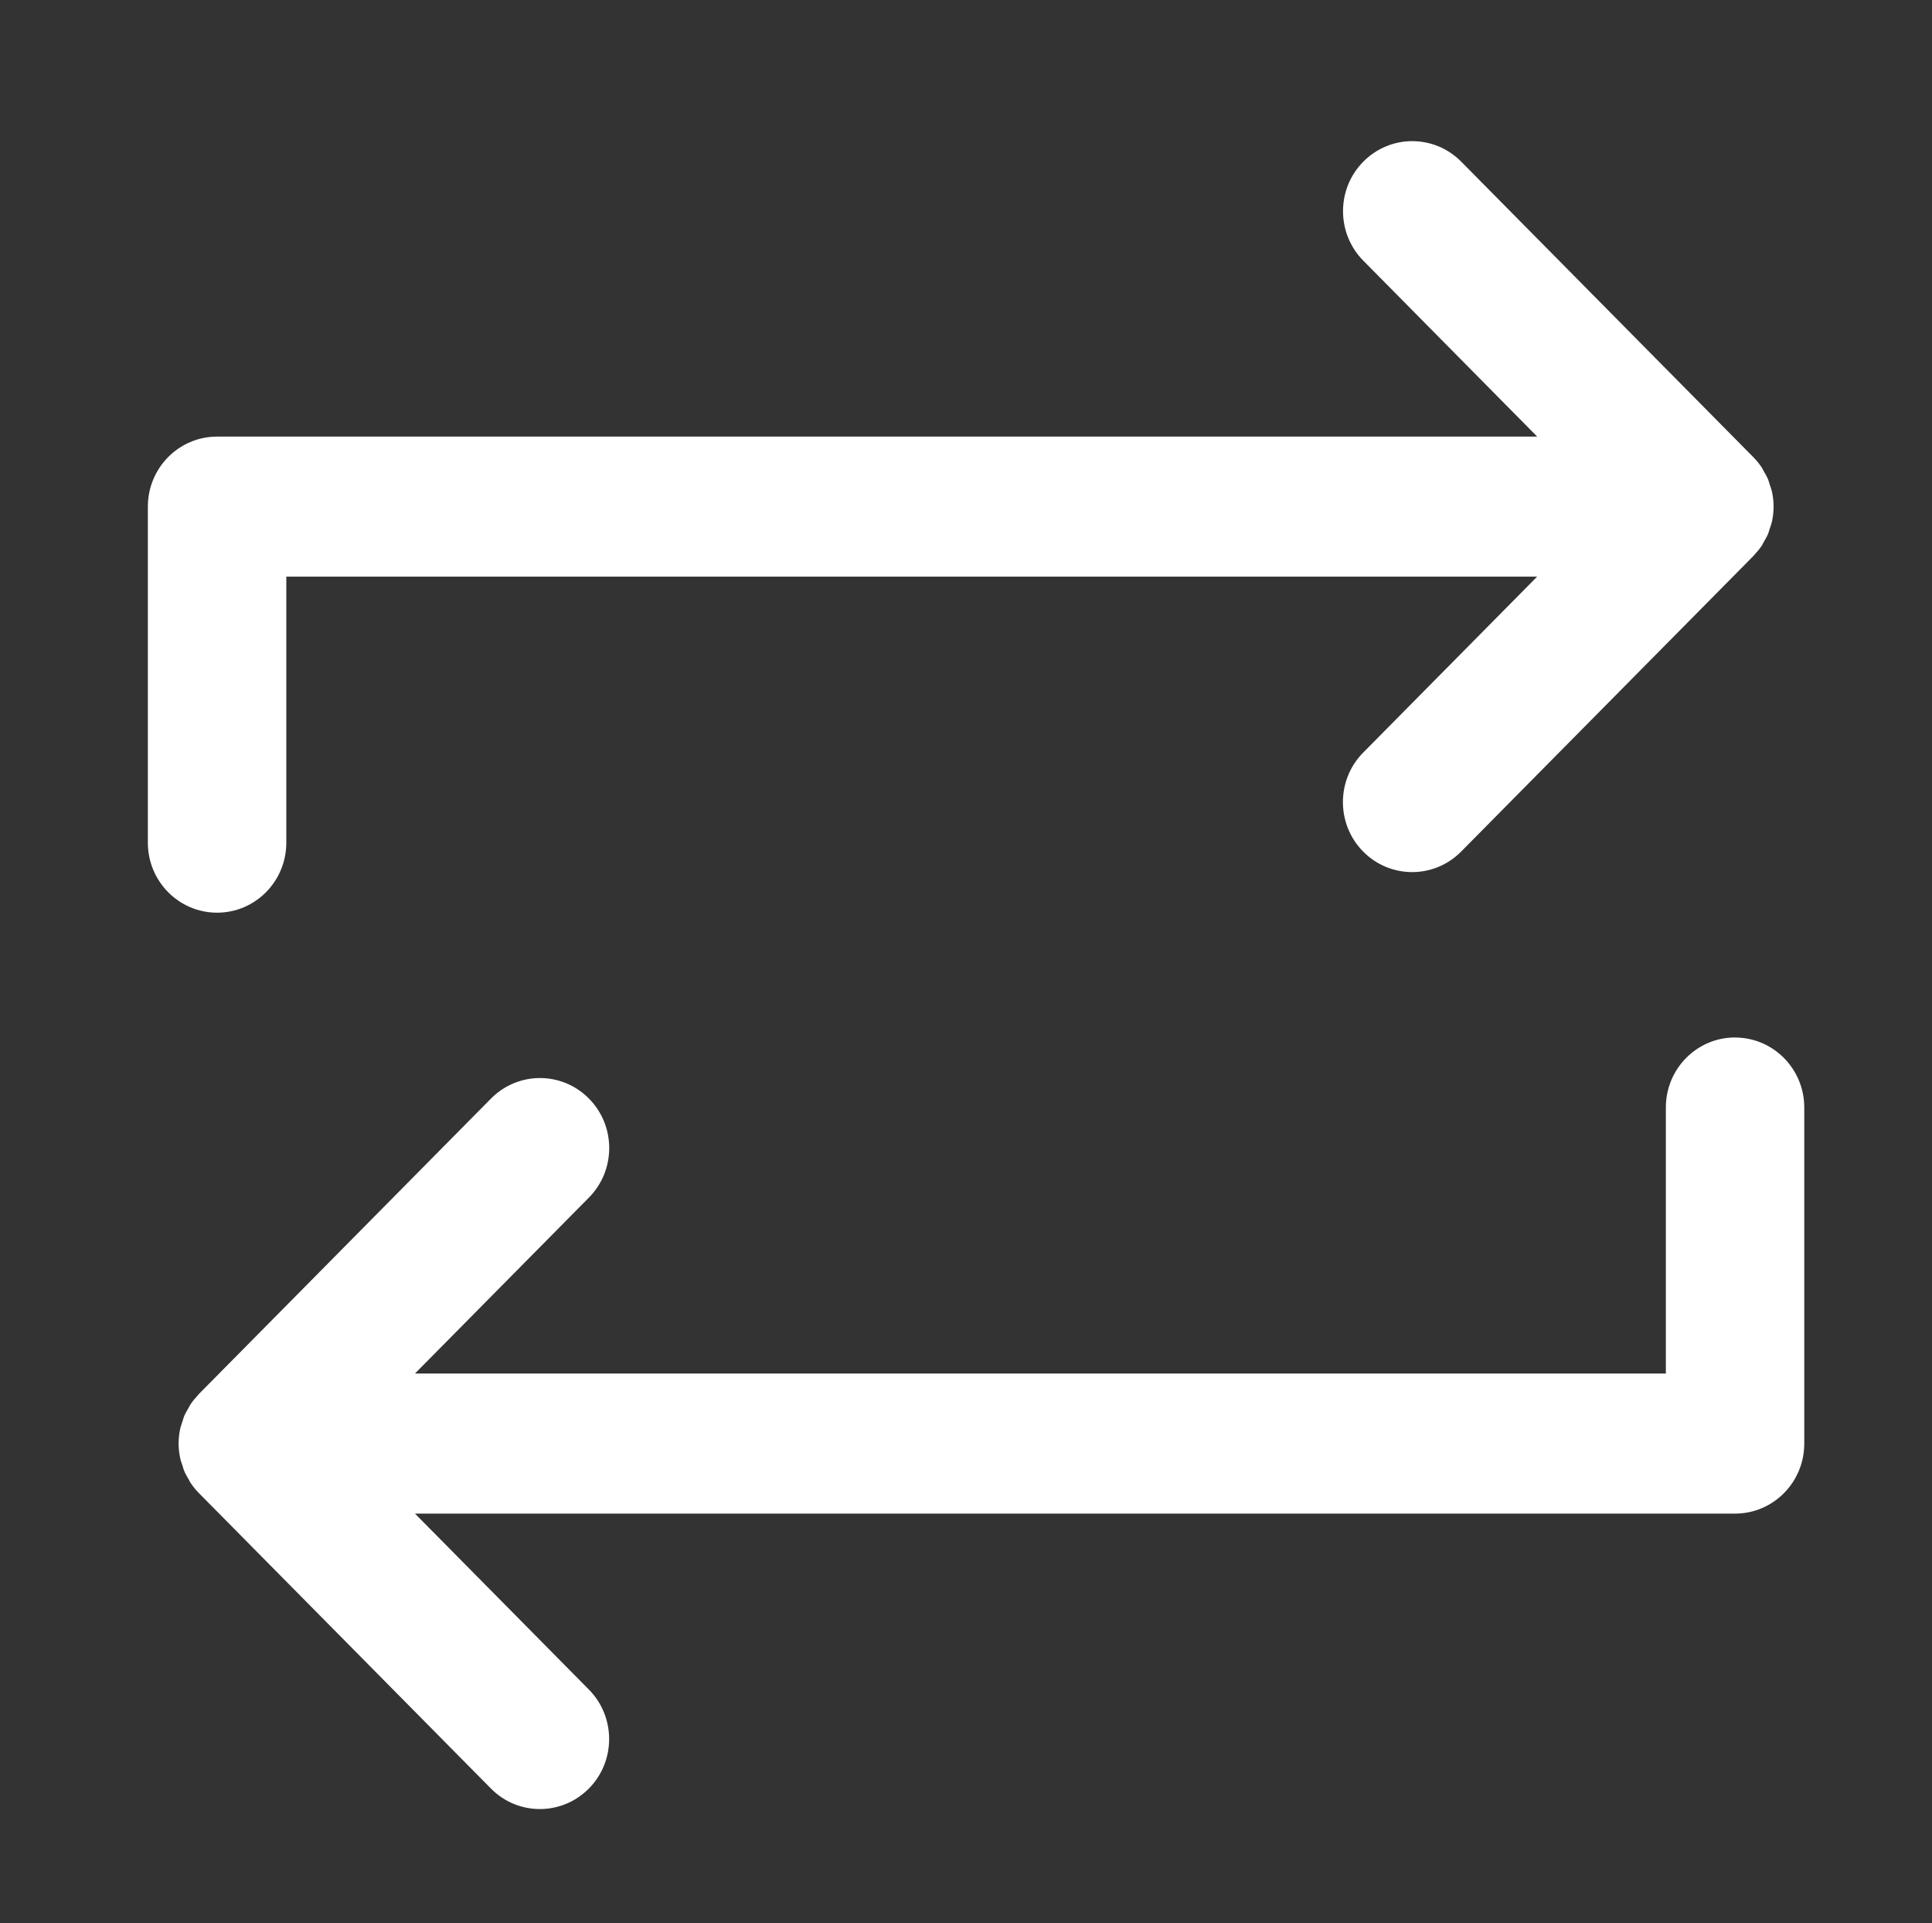
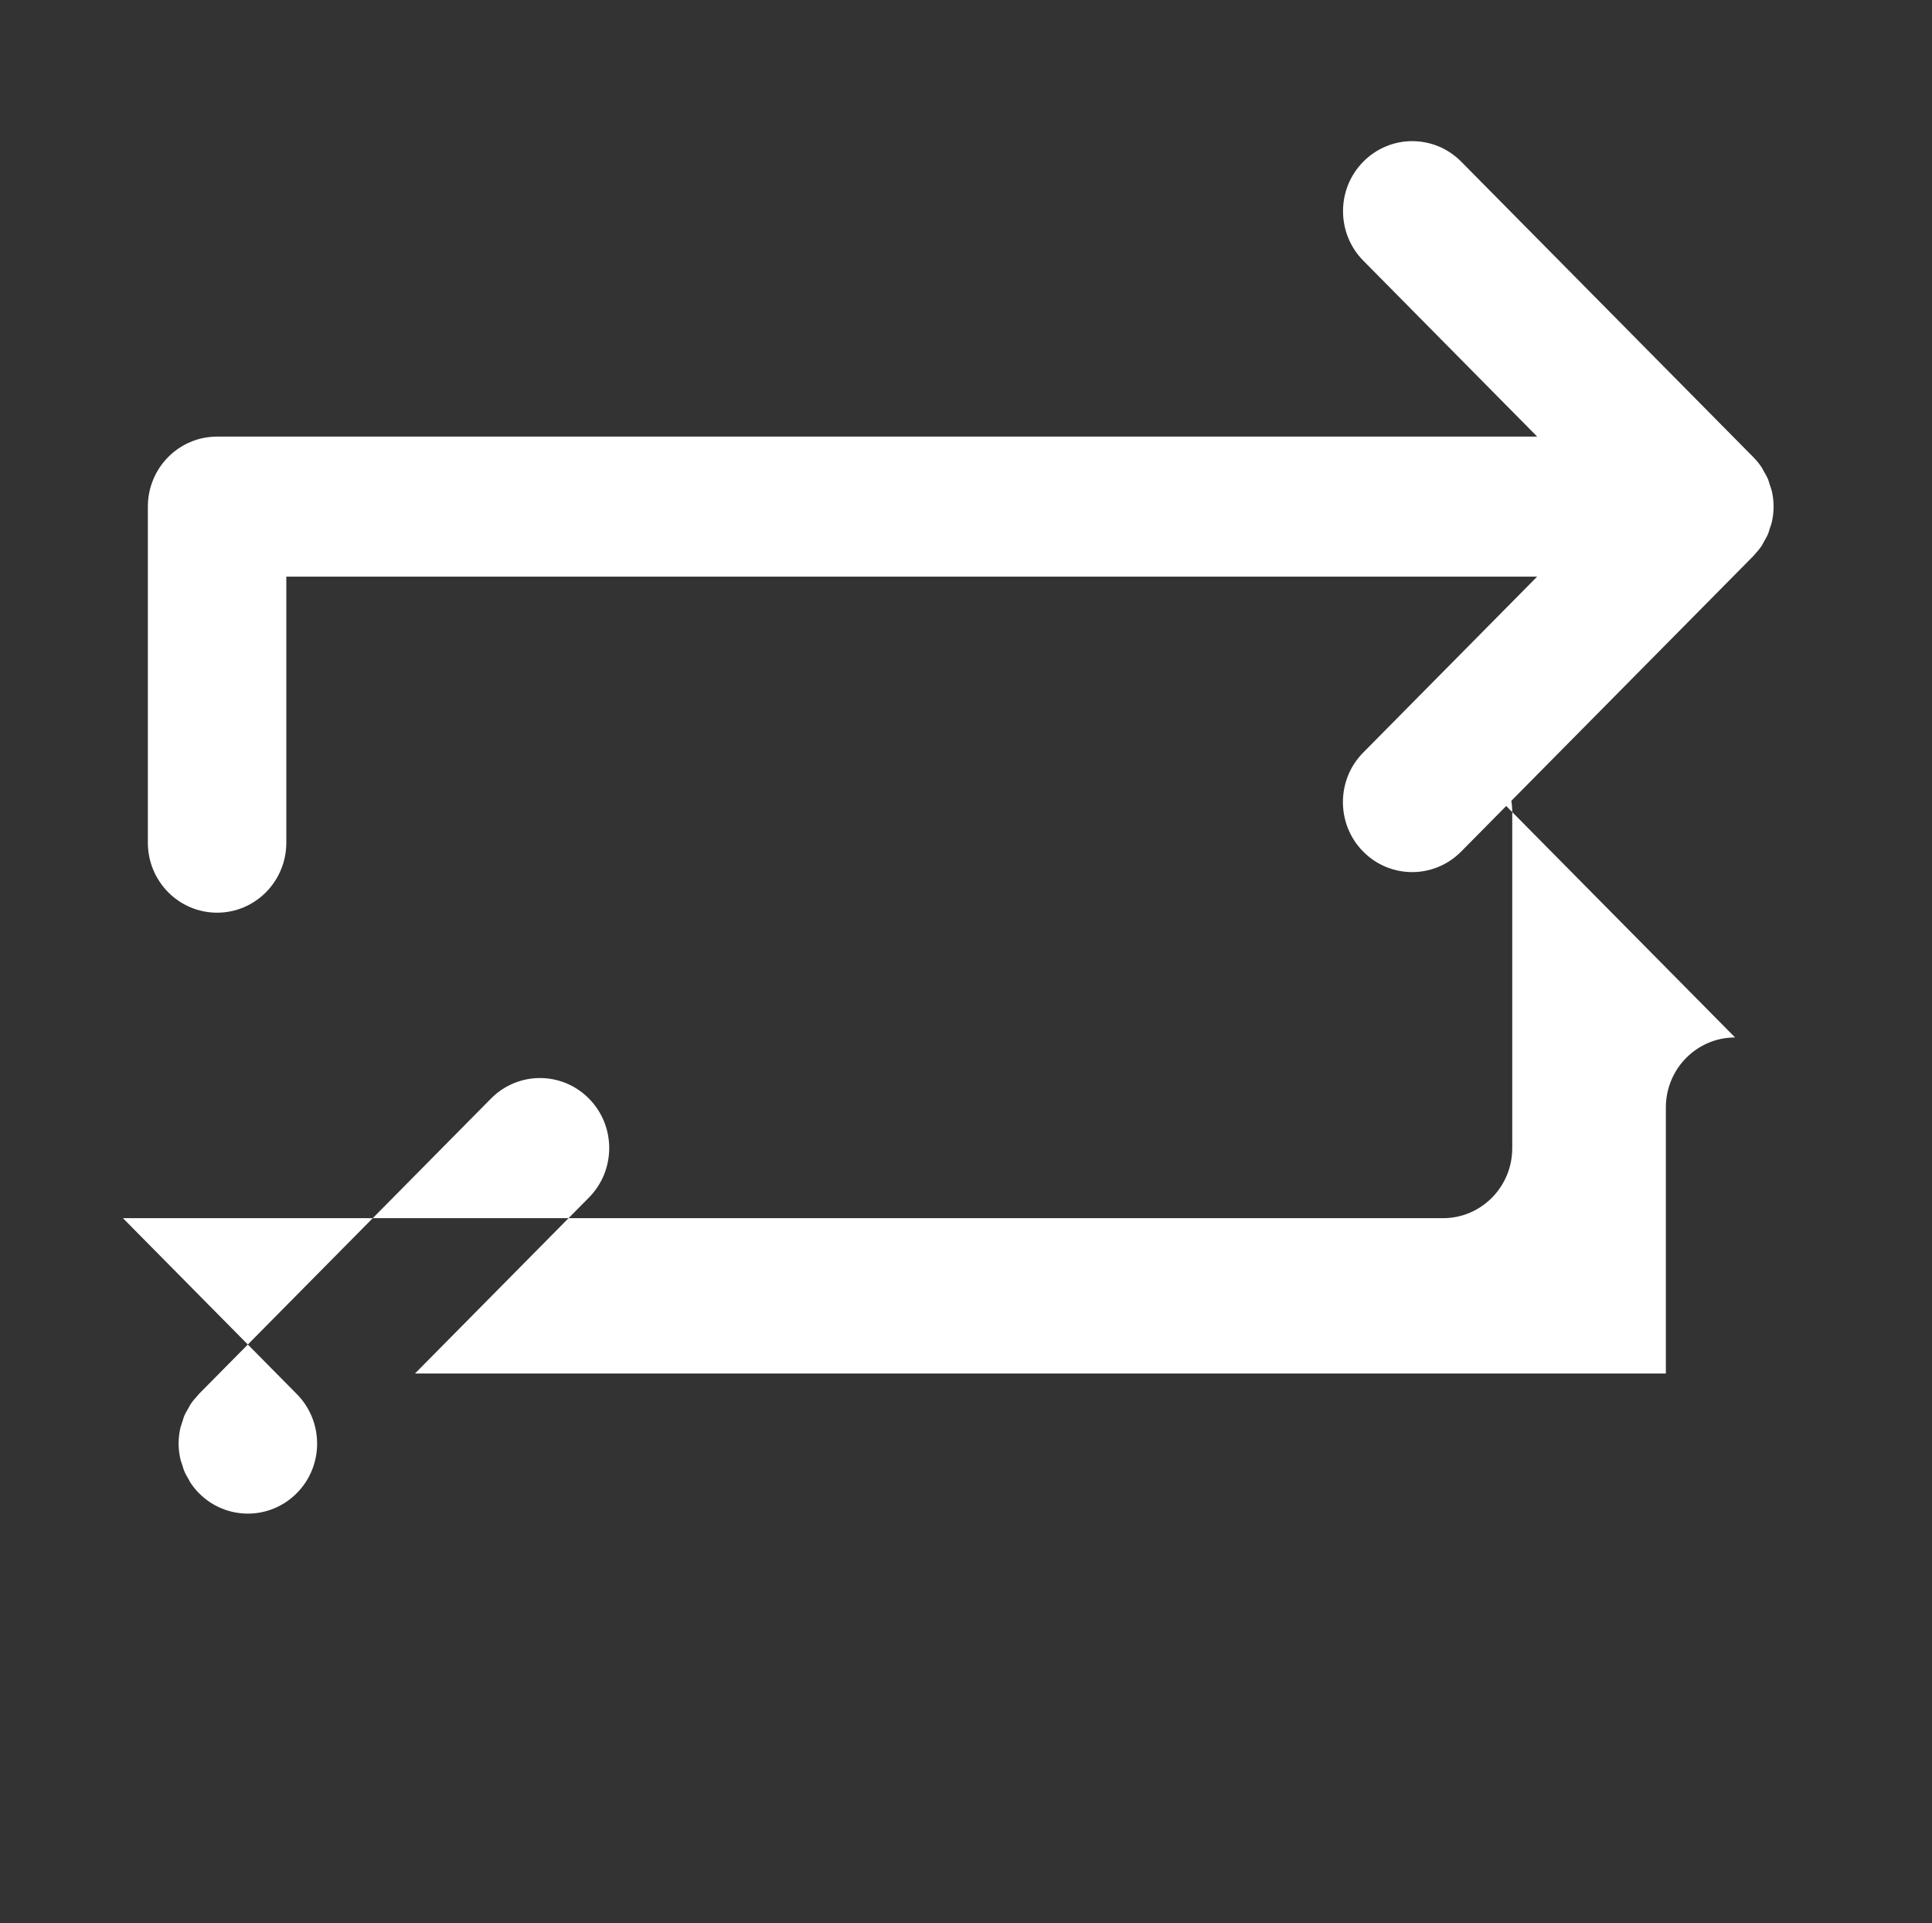
<svg xmlns="http://www.w3.org/2000/svg" xmlns:ns1="http://www.inkscape.org/namespaces/inkscape" xmlns:ns2="http://sodipodi.sourceforge.net/DTD/sodipodi-0.dtd" version="1.1" x="0px" y="0px" viewBox="0 0 53.834 53.583" enable-background="new 0 0 100 100" xml:space="preserve" id="svg3590" ns1:version="0.92.3 (2405546, 2018-03-11)" ns2:docname="trade.svg" width="53.834" height="53.583">
  <rect x="0" y="0" width="53.834" height="53.583" fill="#333333" stroke="none" />
  <defs id="defs3600" />
  <ns2:namedview pagecolor="#ffffff" bordercolor="#666666" borderopacity="1" objecttolerance="10" gridtolerance="10" guidetolerance="10" ns1:pageopacity="0" ns1:pageshadow="2" ns1:window-width="1655" ns1:window-height="923" id="namedview3598" showgrid="false" fit-margin-top="0" fit-margin-left="0" fit-margin-right="0" fit-margin-bottom="0" ns1:zoom="5.3400704" ns1:cx="-25.769234" ns1:cy="14.292" ns1:window-x="45" ns1:window-y="72" ns1:window-maximized="0" ns1:current-layer="svg3590" />
-   <path d="M 7.978,23.477 V 16.066 H 42.831 l -4.846,4.901 c -0.754,0.762 -0.754,1.998 0,2.759 0.376,0.381 0.87,0.571 1.364,0.571 0.494,0 0.987,-0.191 1.364,-0.571 l 8.14,-8.232 c 0.012,-0.012 0.02,-0.027 0.032,-0.038 0.075,-0.08 0.146,-0.164 0.207,-0.256 0.021,-0.031 0.034,-0.067 0.054,-0.1 0.045,-0.076 0.089,-0.153 0.124,-0.235 0.017,-0.041 0.024,-0.084 0.039,-0.125 0.027,-0.079 0.055,-0.157 0.072,-0.239 0.025,-0.126 0.039,-0.255 0.039,-0.386 0,-0.131 -0.014,-0.26 -0.039,-0.386 -0.017,-0.084 -0.046,-0.162 -0.073,-0.241 -0.014,-0.041 -0.021,-0.083 -0.038,-0.123 -0.035,-0.087 -0.083,-0.167 -0.129,-0.246 -0.017,-0.029 -0.028,-0.061 -0.048,-0.089 -0.07,-0.107 -0.151,-0.206 -0.239,-0.295 L 40.716,4.504 c -0.754,-0.762 -1.975,-0.762 -2.728,0 -0.754,0.761 -0.754,1.997 0,2.759 l 4.845,4.901 H 6.049 c -1.065,0 -1.929,0.873 -1.929,1.951 v 9.362 c 0,1.078 0.864,1.951 1.929,1.951 1.065,0 1.929,-0.874 1.929,-1.952 z m 40.369,5.427 c -1.065,0 -1.929,0.873 -1.929,1.951 V 38.266 H 11.564 l 4.846,-4.901 c 0.754,-0.762 0.754,-1.998 0,-2.759 -0.754,-0.762 -1.975,-0.761 -2.728,0 l -8.14,8.232 c -0.012,0.011 -0.019,0.026 -0.03,0.037 -0.075,0.08 -0.147,0.164 -0.208,0.257 -0.02,0.03 -0.033,0.064 -0.051,0.095 -0.046,0.078 -0.092,0.155 -0.126,0.239 -0.017,0.04 -0.024,0.082 -0.038,0.122 -0.027,0.08 -0.056,0.159 -0.073,0.242 -0.025,0.127 -0.039,0.255 -0.039,0.386 0,0.131 0.014,0.259 0.039,0.386 0.017,0.084 0.046,0.164 0.073,0.244 0.014,0.04 0.021,0.082 0.038,0.121 0.036,0.088 0.084,0.169 0.131,0.251 0.017,0.028 0.028,0.058 0.046,0.085 0.07,0.107 0.15,0.206 0.239,0.296 l 8.137,8.231 c 0.376,0.381 0.87,0.571 1.364,0.571 0.494,0 0.987,-0.191 1.364,-0.571 0.754,-0.761 0.754,-1.997 0,-2.759 l -4.845,-4.901 h 36.783 c 1.065,0 1.929,-0.873 1.929,-1.951 v -9.362 c 0,-1.078 -0.864,-1.951 -1.929,-1.951 z" id="path3592" ns1:connector-curvature="0" style="stroke-width:0.862;fill:#ffffff" />
+   <path d="M 7.978,23.477 V 16.066 H 42.831 l -4.846,4.901 c -0.754,0.762 -0.754,1.998 0,2.759 0.376,0.381 0.87,0.571 1.364,0.571 0.494,0 0.987,-0.191 1.364,-0.571 l 8.14,-8.232 c 0.012,-0.012 0.02,-0.027 0.032,-0.038 0.075,-0.08 0.146,-0.164 0.207,-0.256 0.021,-0.031 0.034,-0.067 0.054,-0.1 0.045,-0.076 0.089,-0.153 0.124,-0.235 0.017,-0.041 0.024,-0.084 0.039,-0.125 0.027,-0.079 0.055,-0.157 0.072,-0.239 0.025,-0.126 0.039,-0.255 0.039,-0.386 0,-0.131 -0.014,-0.26 -0.039,-0.386 -0.017,-0.084 -0.046,-0.162 -0.073,-0.241 -0.014,-0.041 -0.021,-0.083 -0.038,-0.123 -0.035,-0.087 -0.083,-0.167 -0.129,-0.246 -0.017,-0.029 -0.028,-0.061 -0.048,-0.089 -0.07,-0.107 -0.151,-0.206 -0.239,-0.295 L 40.716,4.504 c -0.754,-0.762 -1.975,-0.762 -2.728,0 -0.754,0.761 -0.754,1.997 0,2.759 l 4.845,4.901 H 6.049 c -1.065,0 -1.929,0.873 -1.929,1.951 v 9.362 c 0,1.078 0.864,1.951 1.929,1.951 1.065,0 1.929,-0.874 1.929,-1.952 z m 40.369,5.427 c -1.065,0 -1.929,0.873 -1.929,1.951 V 38.266 H 11.564 l 4.846,-4.901 c 0.754,-0.762 0.754,-1.998 0,-2.759 -0.754,-0.762 -1.975,-0.761 -2.728,0 l -8.14,8.232 c -0.012,0.011 -0.019,0.026 -0.03,0.037 -0.075,0.08 -0.147,0.164 -0.208,0.257 -0.02,0.03 -0.033,0.064 -0.051,0.095 -0.046,0.078 -0.092,0.155 -0.126,0.239 -0.017,0.04 -0.024,0.082 -0.038,0.122 -0.027,0.08 -0.056,0.159 -0.073,0.242 -0.025,0.127 -0.039,0.255 -0.039,0.386 0,0.131 0.014,0.259 0.039,0.386 0.017,0.084 0.046,0.164 0.073,0.244 0.014,0.04 0.021,0.082 0.038,0.121 0.036,0.088 0.084,0.169 0.131,0.251 0.017,0.028 0.028,0.058 0.046,0.085 0.07,0.107 0.15,0.206 0.239,0.296 c 0.376,0.381 0.87,0.571 1.364,0.571 0.494,0 0.987,-0.191 1.364,-0.571 0.754,-0.761 0.754,-1.997 0,-2.759 l -4.845,-4.901 h 36.783 c 1.065,0 1.929,-0.873 1.929,-1.951 v -9.362 c 0,-1.078 -0.864,-1.951 -1.929,-1.951 z" id="path3592" ns1:connector-curvature="0" style="stroke-width:0.862;fill:#ffffff" />
</svg>